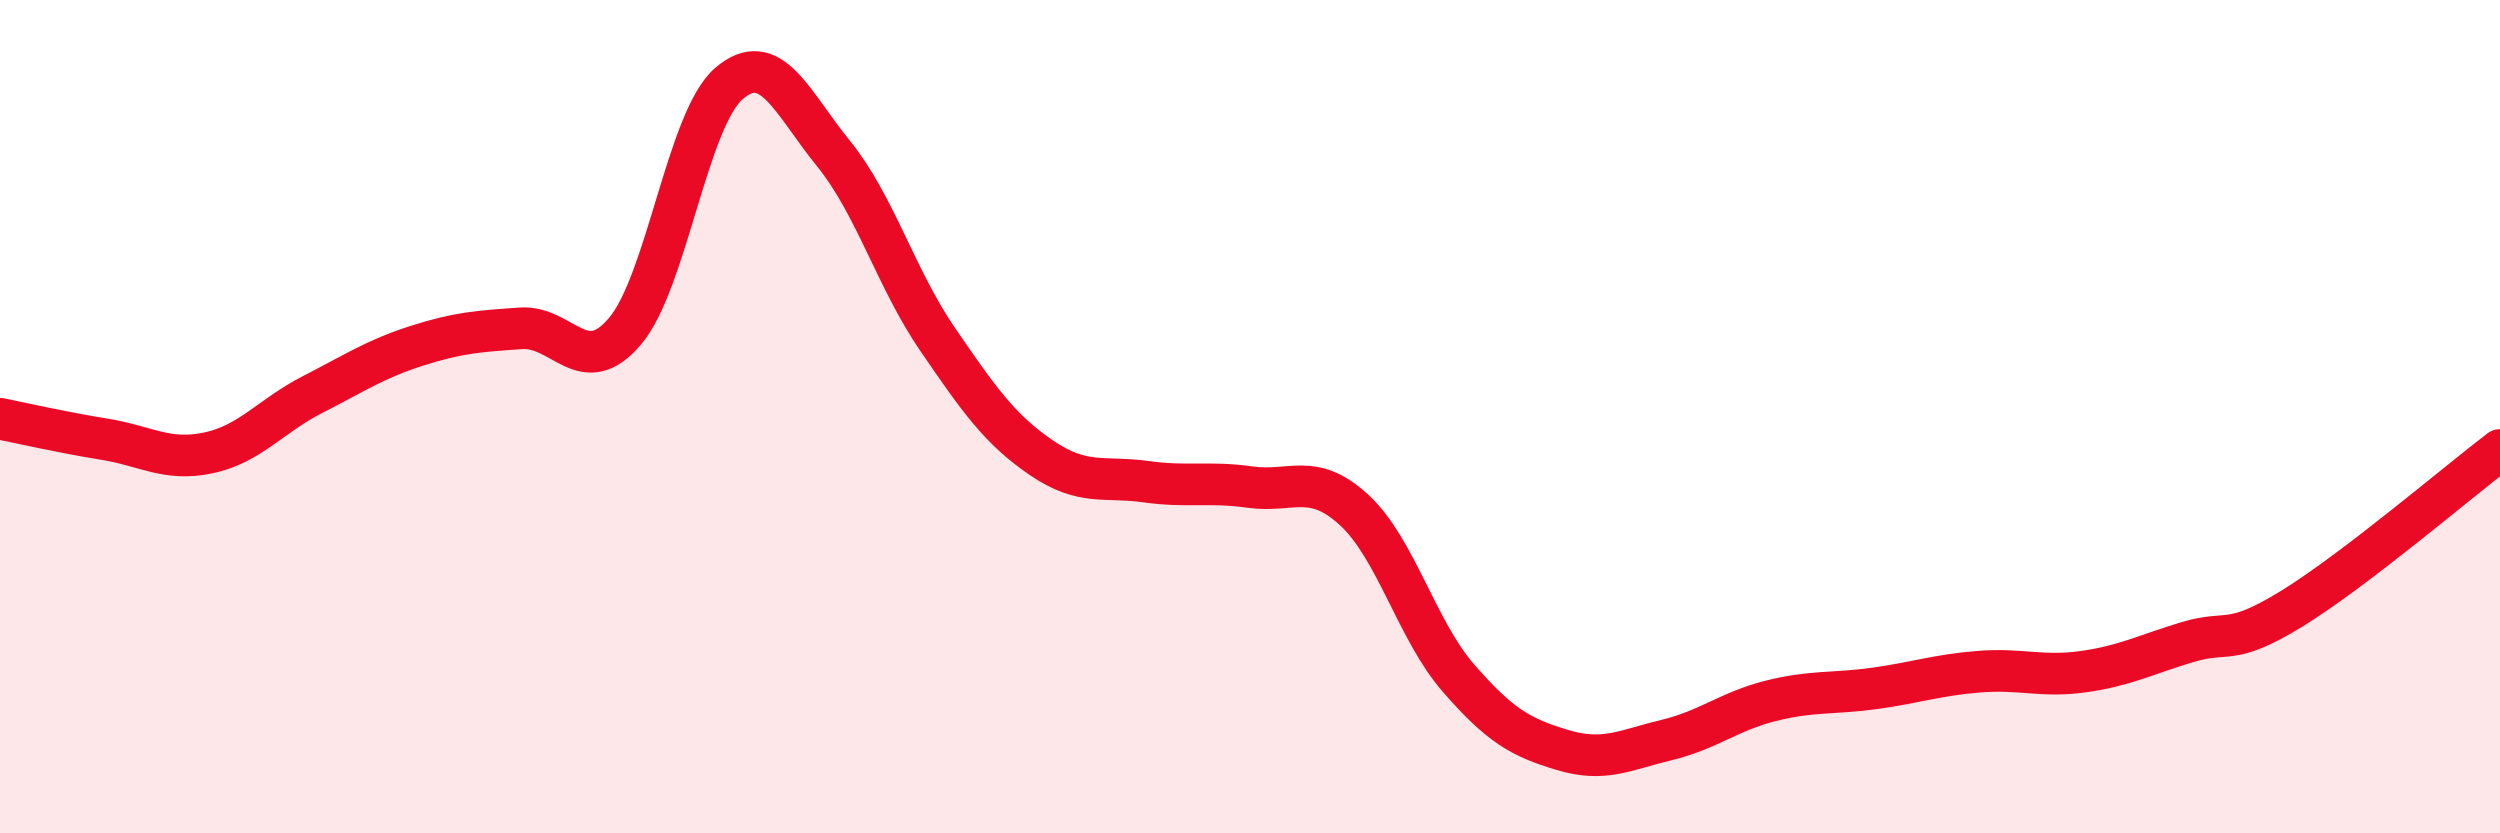
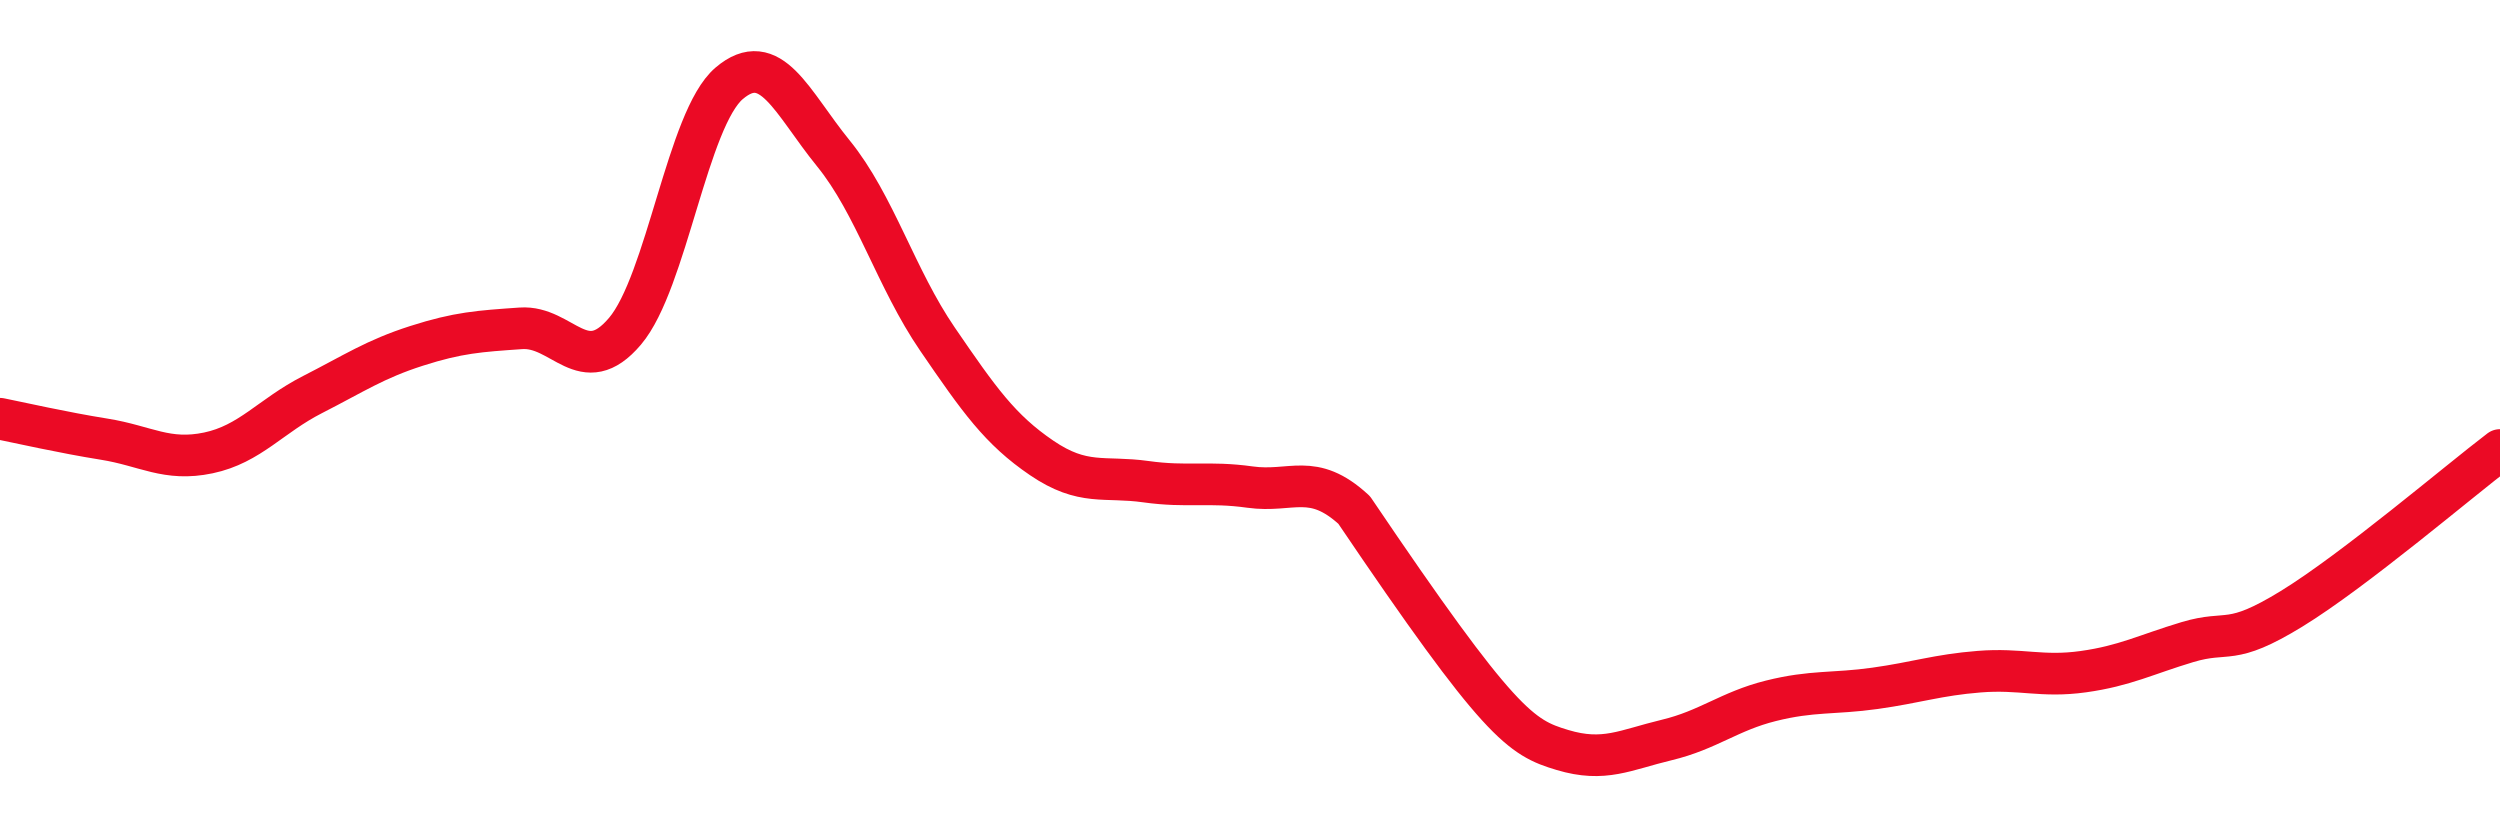
<svg xmlns="http://www.w3.org/2000/svg" width="60" height="20" viewBox="0 0 60 20">
-   <path d="M 0,10.05 C 0.5,10.15 1.5,10.38 2.5,10.54 C 3.5,10.7 4,11.08 5,10.87 C 6,10.66 6.5,9.98 7.5,9.47 C 8.5,8.96 9,8.62 10,8.3 C 11,7.98 11.5,7.95 12.5,7.88 C 13.5,7.81 14,9.13 15,7.95 C 16,6.77 16.5,2.85 17.5,2 C 18.5,1.15 19,2.45 20,3.68 C 21,4.91 21.5,6.68 22.5,8.14 C 23.5,9.6 24,10.31 25,10.99 C 26,11.67 26.5,11.42 27.5,11.56 C 28.5,11.7 29,11.55 30,11.69 C 31,11.83 31.5,11.32 32.5,12.24 C 33.5,13.16 34,15.12 35,16.27 C 36,17.42 36.5,17.7 37.5,18 C 38.5,18.3 39,18 40,17.76 C 41,17.52 41.5,17.07 42.5,16.82 C 43.5,16.57 44,16.66 45,16.52 C 46,16.38 46.5,16.2 47.5,16.12 C 48.5,16.04 49,16.26 50,16.12 C 51,15.98 51.5,15.71 52.5,15.41 C 53.5,15.11 53.5,15.53 55,14.61 C 56.5,13.69 59,11.56 60,10.8L60 20L0 20Z" fill="#EB0A25" opacity="0.1" stroke-linecap="round" stroke-linejoin="round" />
-   <path d="M 0,10.05 C 0.5,10.15 1.5,10.38 2.5,10.54 C 3.5,10.7 4,11.08 5,10.87 C 6,10.66 6.5,9.98 7.5,9.47 C 8.5,8.96 9,8.62 10,8.3 C 11,7.98 11.5,7.95 12.5,7.88 C 13.5,7.81 14,9.13 15,7.95 C 16,6.77 16.5,2.85 17.5,2 C 18.5,1.15 19,2.45 20,3.68 C 21,4.91 21.5,6.68 22.5,8.14 C 23.5,9.6 24,10.31 25,10.99 C 26,11.67 26.5,11.42 27.5,11.56 C 28.5,11.7 29,11.55 30,11.69 C 31,11.83 31.5,11.32 32.5,12.24 C 33.5,13.16 34,15.12 35,16.27 C 36,17.42 36.5,17.7 37.5,18 C 38.5,18.3 39,18 40,17.76 C 41,17.52 41.5,17.07 42.5,16.82 C 43.5,16.57 44,16.66 45,16.52 C 46,16.38 46.5,16.2 47.5,16.12 C 48.5,16.04 49,16.26 50,16.12 C 51,15.98 51.5,15.71 52.5,15.41 C 53.5,15.11 53.5,15.53 55,14.61 C 56.5,13.69 59,11.56 60,10.8" stroke="#EB0A25" stroke-width="1" fill="none" stroke-linecap="round" stroke-linejoin="round" />
+   <path d="M 0,10.05 C 0.5,10.15 1.5,10.38 2.5,10.54 C 3.5,10.7 4,11.08 5,10.87 C 6,10.66 6.5,9.98 7.5,9.47 C 8.5,8.96 9,8.62 10,8.3 C 11,7.98 11.5,7.95 12.5,7.88 C 13.5,7.81 14,9.13 15,7.95 C 16,6.77 16.5,2.85 17.5,2 C 18.5,1.15 19,2.45 20,3.68 C 21,4.91 21.5,6.68 22.5,8.14 C 23.5,9.6 24,10.31 25,10.99 C 26,11.67 26.5,11.42 27.5,11.56 C 28.5,11.7 29,11.55 30,11.69 C 31,11.83 31.5,11.32 32.5,12.24 C 36,17.42 36.5,17.7 37.5,18 C 38.5,18.3 39,18 40,17.76 C 41,17.52 41.5,17.07 42.5,16.82 C 43.5,16.57 44,16.66 45,16.52 C 46,16.38 46.5,16.2 47.5,16.12 C 48.5,16.04 49,16.26 50,16.12 C 51,15.98 51.5,15.71 52.5,15.41 C 53.5,15.11 53.5,15.53 55,14.61 C 56.5,13.69 59,11.56 60,10.8" stroke="#EB0A25" stroke-width="1" fill="none" stroke-linecap="round" stroke-linejoin="round" />
</svg>